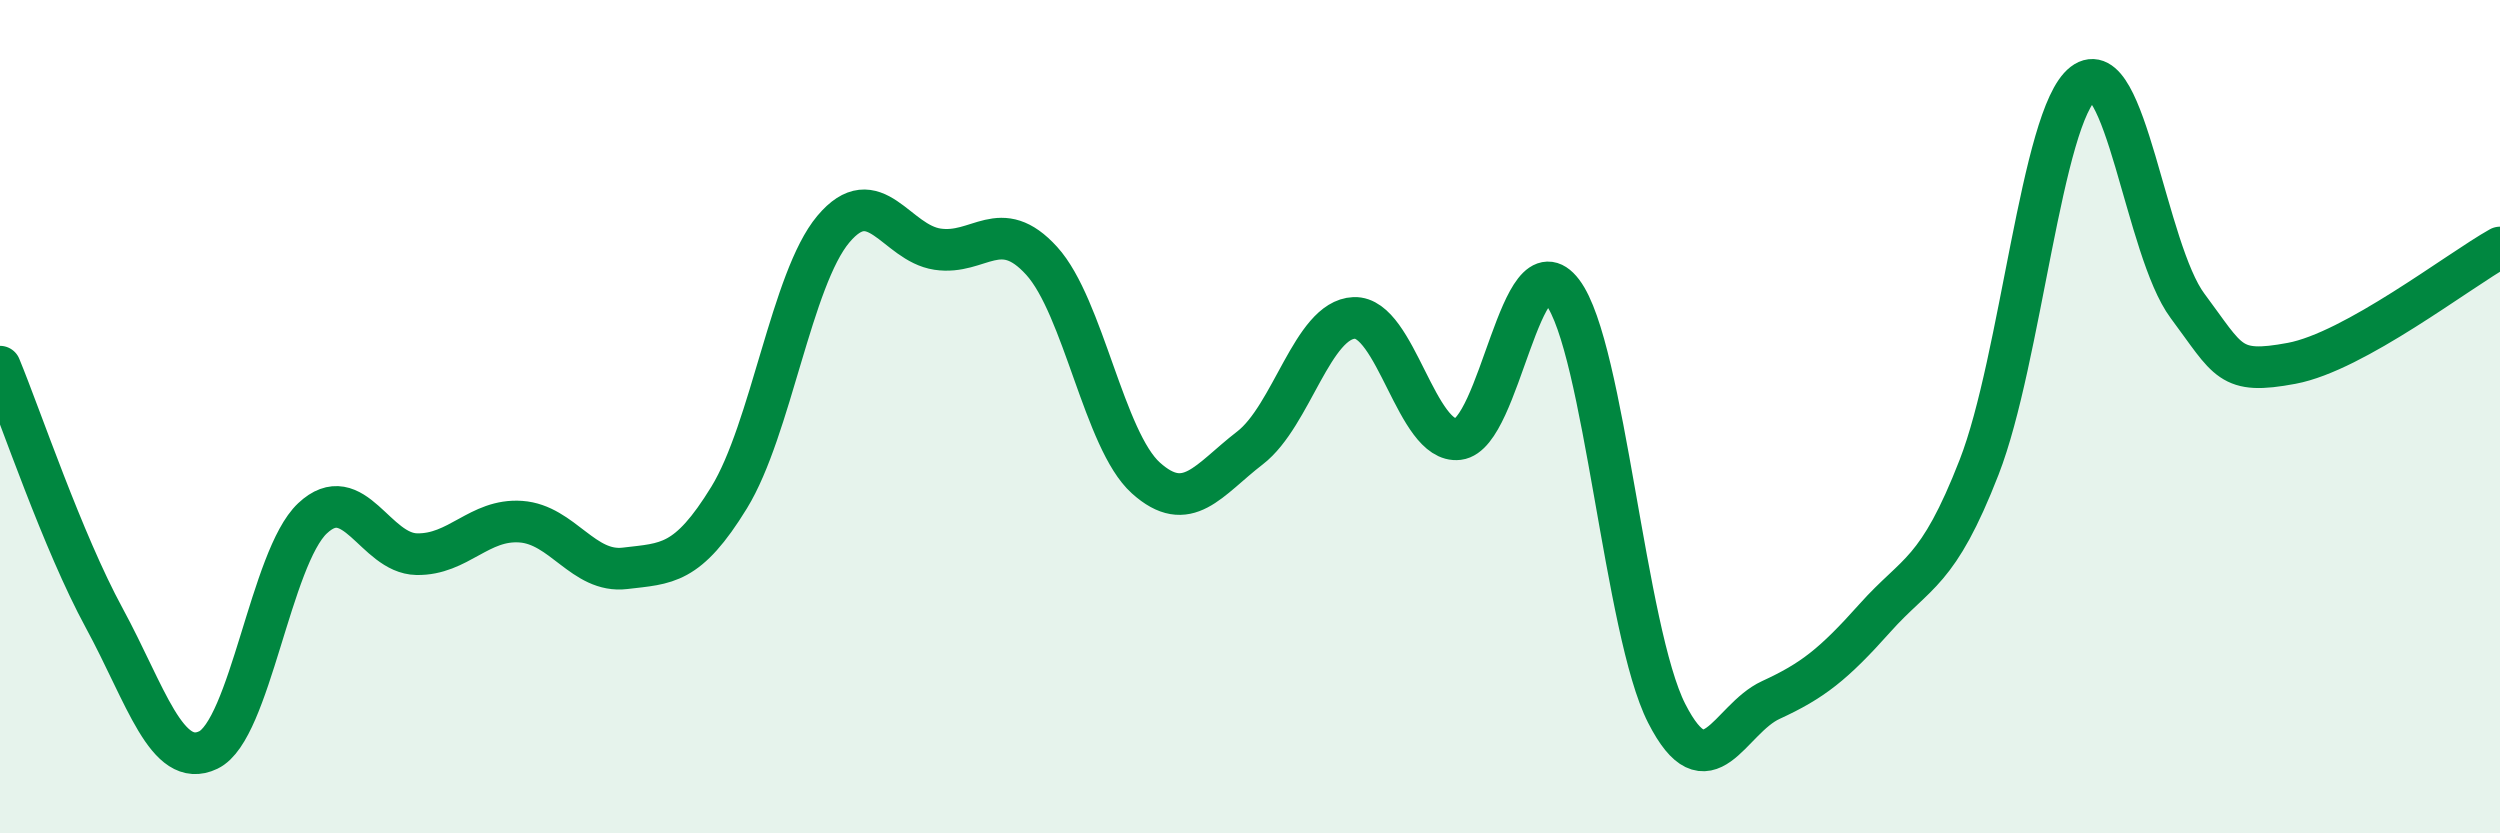
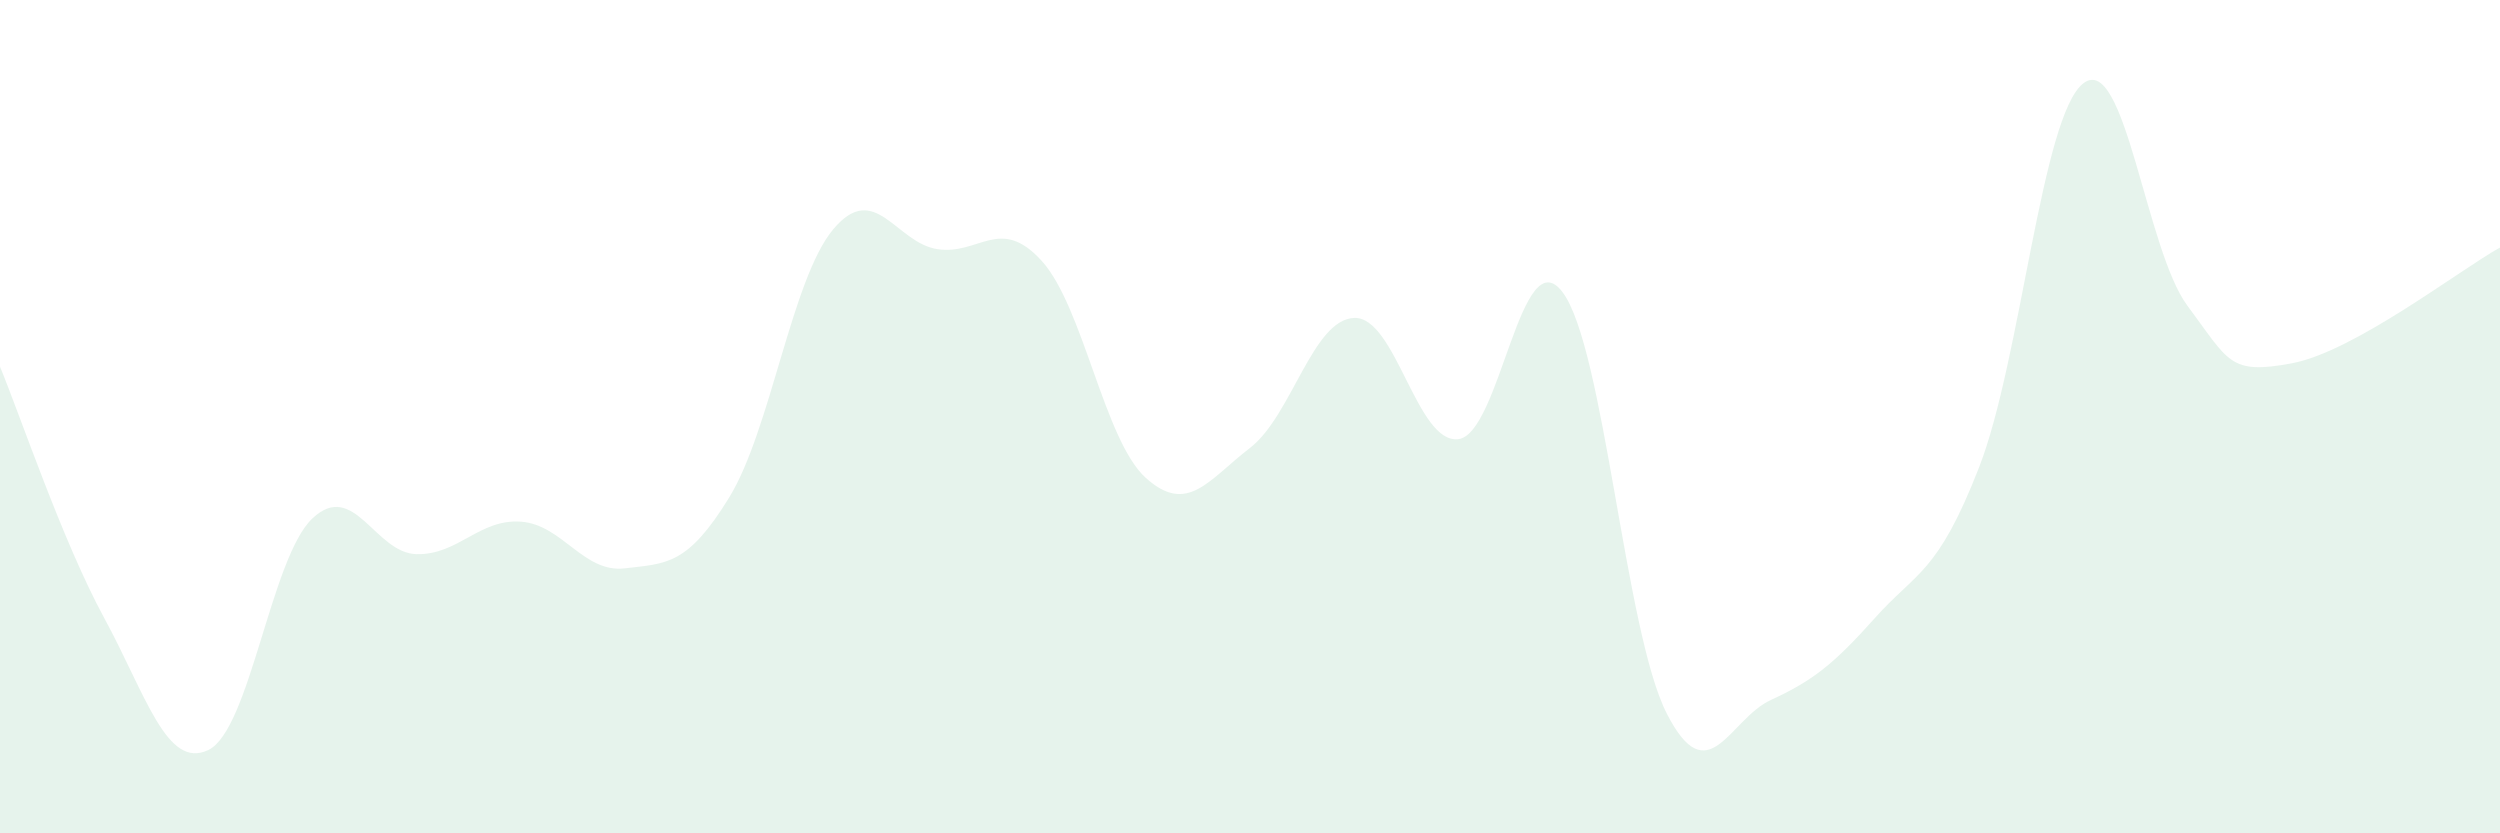
<svg xmlns="http://www.w3.org/2000/svg" width="60" height="20" viewBox="0 0 60 20">
  <path d="M 0,8.8 C 0.5,10.01 1.5,12.99 2.5,14.83 C 3.5,16.67 4,18.48 5,18 C 6,17.52 6.5,13.38 7.5,12.44 C 8.5,11.5 9,13.28 10,13.3 C 11,13.32 11.5,12.45 12.5,12.52 C 13.5,12.59 14,13.76 15,13.64 C 16,13.52 16.5,13.57 17.5,11.94 C 18.5,10.31 19,6.69 20,5.5 C 21,4.31 21.5,5.83 22.5,5.98 C 23.5,6.13 24,5.16 25,6.26 C 26,7.36 26.5,10.57 27.5,11.47 C 28.5,12.37 29,11.52 30,10.75 C 31,9.98 31.5,7.67 32.5,7.63 C 33.5,7.59 34,10.66 35,10.54 C 36,10.42 36.5,5.69 37.5,7.01 C 38.5,8.33 39,15.16 40,17.12 C 41,19.08 41.5,17.26 42.5,16.8 C 43.5,16.34 44,15.95 45,14.83 C 46,13.71 46.5,13.78 47.5,11.21 C 48.5,8.64 49,2.77 50,2 C 51,1.23 51.5,6 52.5,7.34 C 53.5,8.68 53.5,9 55,8.72 C 56.5,8.44 59,6.5 60,5.94L60 20L0 20Z" fill="#008740" opacity="0.1" stroke-linecap="round" stroke-linejoin="round" />
-   <path d="M 0,8.8 C 0.5,10.01 1.5,12.99 2.5,14.83 C 3.5,16.67 4,18.48 5,18 C 6,17.52 6.5,13.38 7.5,12.44 C 8.5,11.5 9,13.28 10,13.3 C 11,13.32 11.5,12.45 12.5,12.52 C 13.5,12.59 14,13.76 15,13.64 C 16,13.52 16.5,13.57 17.5,11.94 C 18.5,10.31 19,6.69 20,5.5 C 21,4.31 21.5,5.83 22.5,5.98 C 23.5,6.13 24,5.16 25,6.26 C 26,7.36 26.5,10.57 27.5,11.47 C 28.5,12.37 29,11.52 30,10.75 C 31,9.98 31.5,7.67 32.5,7.63 C 33.5,7.59 34,10.66 35,10.54 C 36,10.42 36.5,5.69 37.5,7.01 C 38.5,8.33 39,15.16 40,17.12 C 41,19.08 41.5,17.26 42.5,16.8 C 43.5,16.34 44,15.95 45,14.83 C 46,13.71 46.5,13.78 47.5,11.21 C 48.5,8.64 49,2.77 50,2 C 51,1.23 51.5,6 52.5,7.34 C 53.5,8.68 53.5,9 55,8.72 C 56.5,8.44 59,6.5 60,5.94" stroke="#008740" stroke-width="1" fill="none" stroke-linecap="round" stroke-linejoin="round" />
</svg>